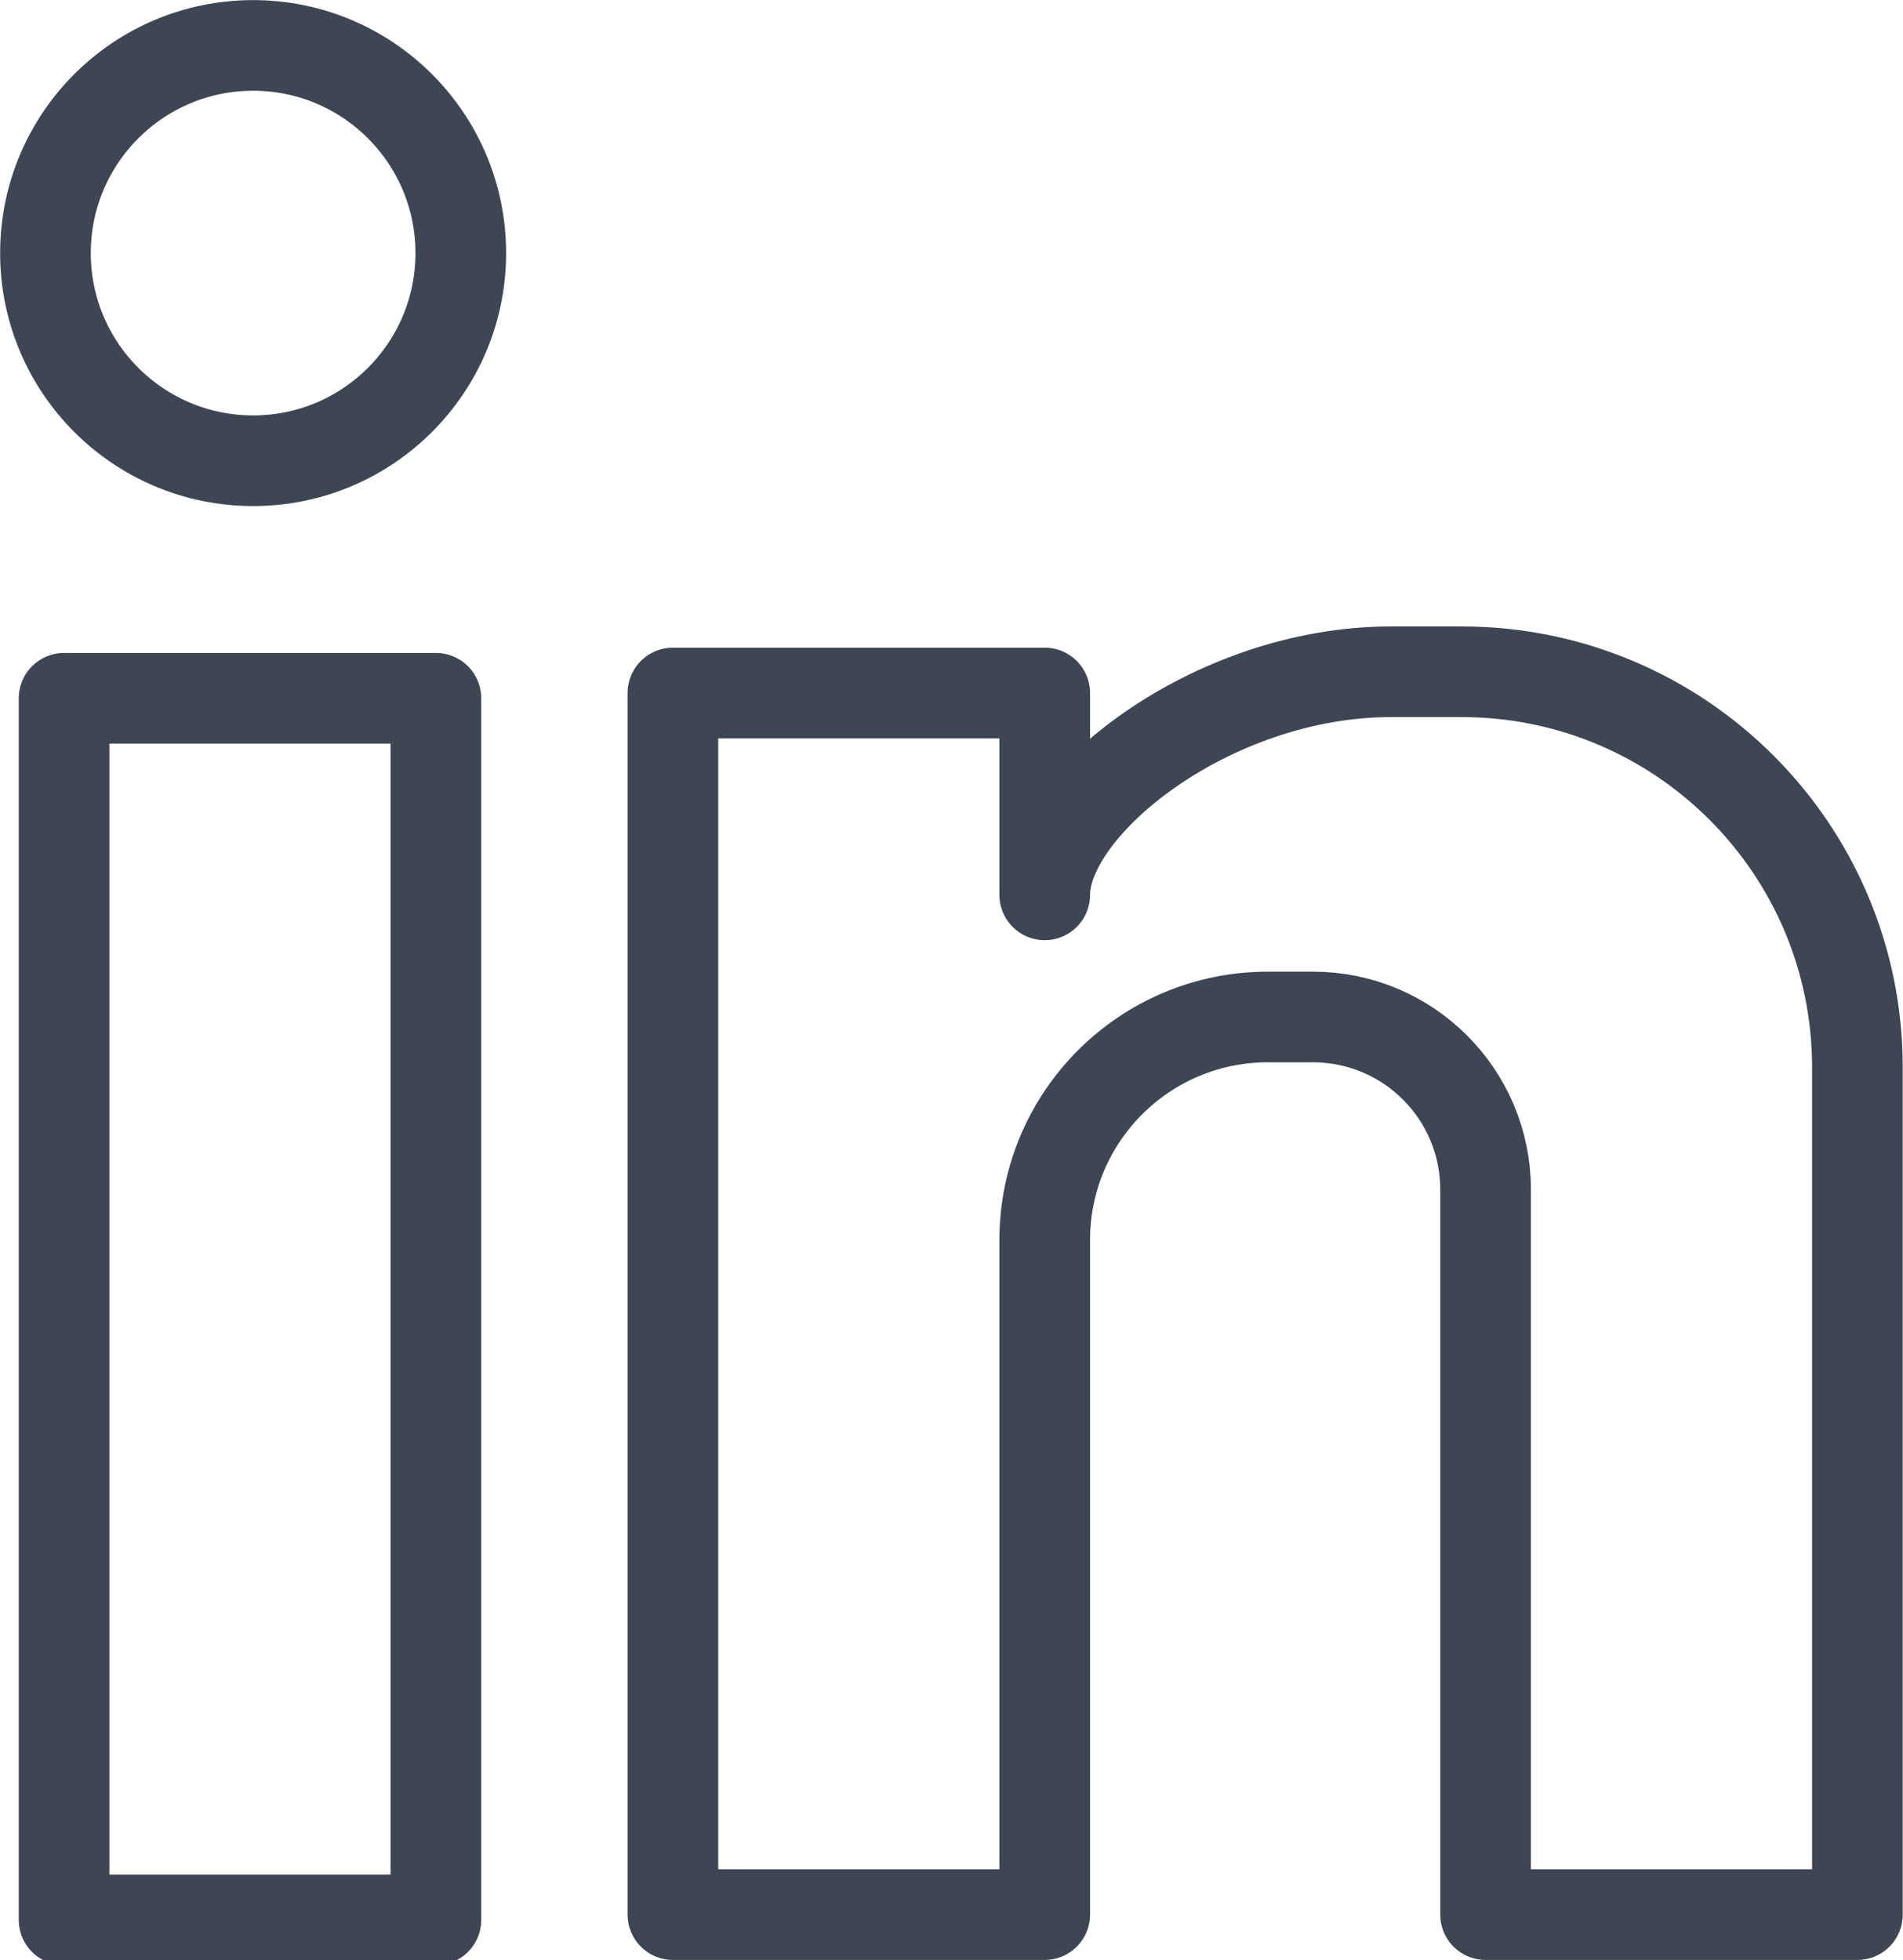
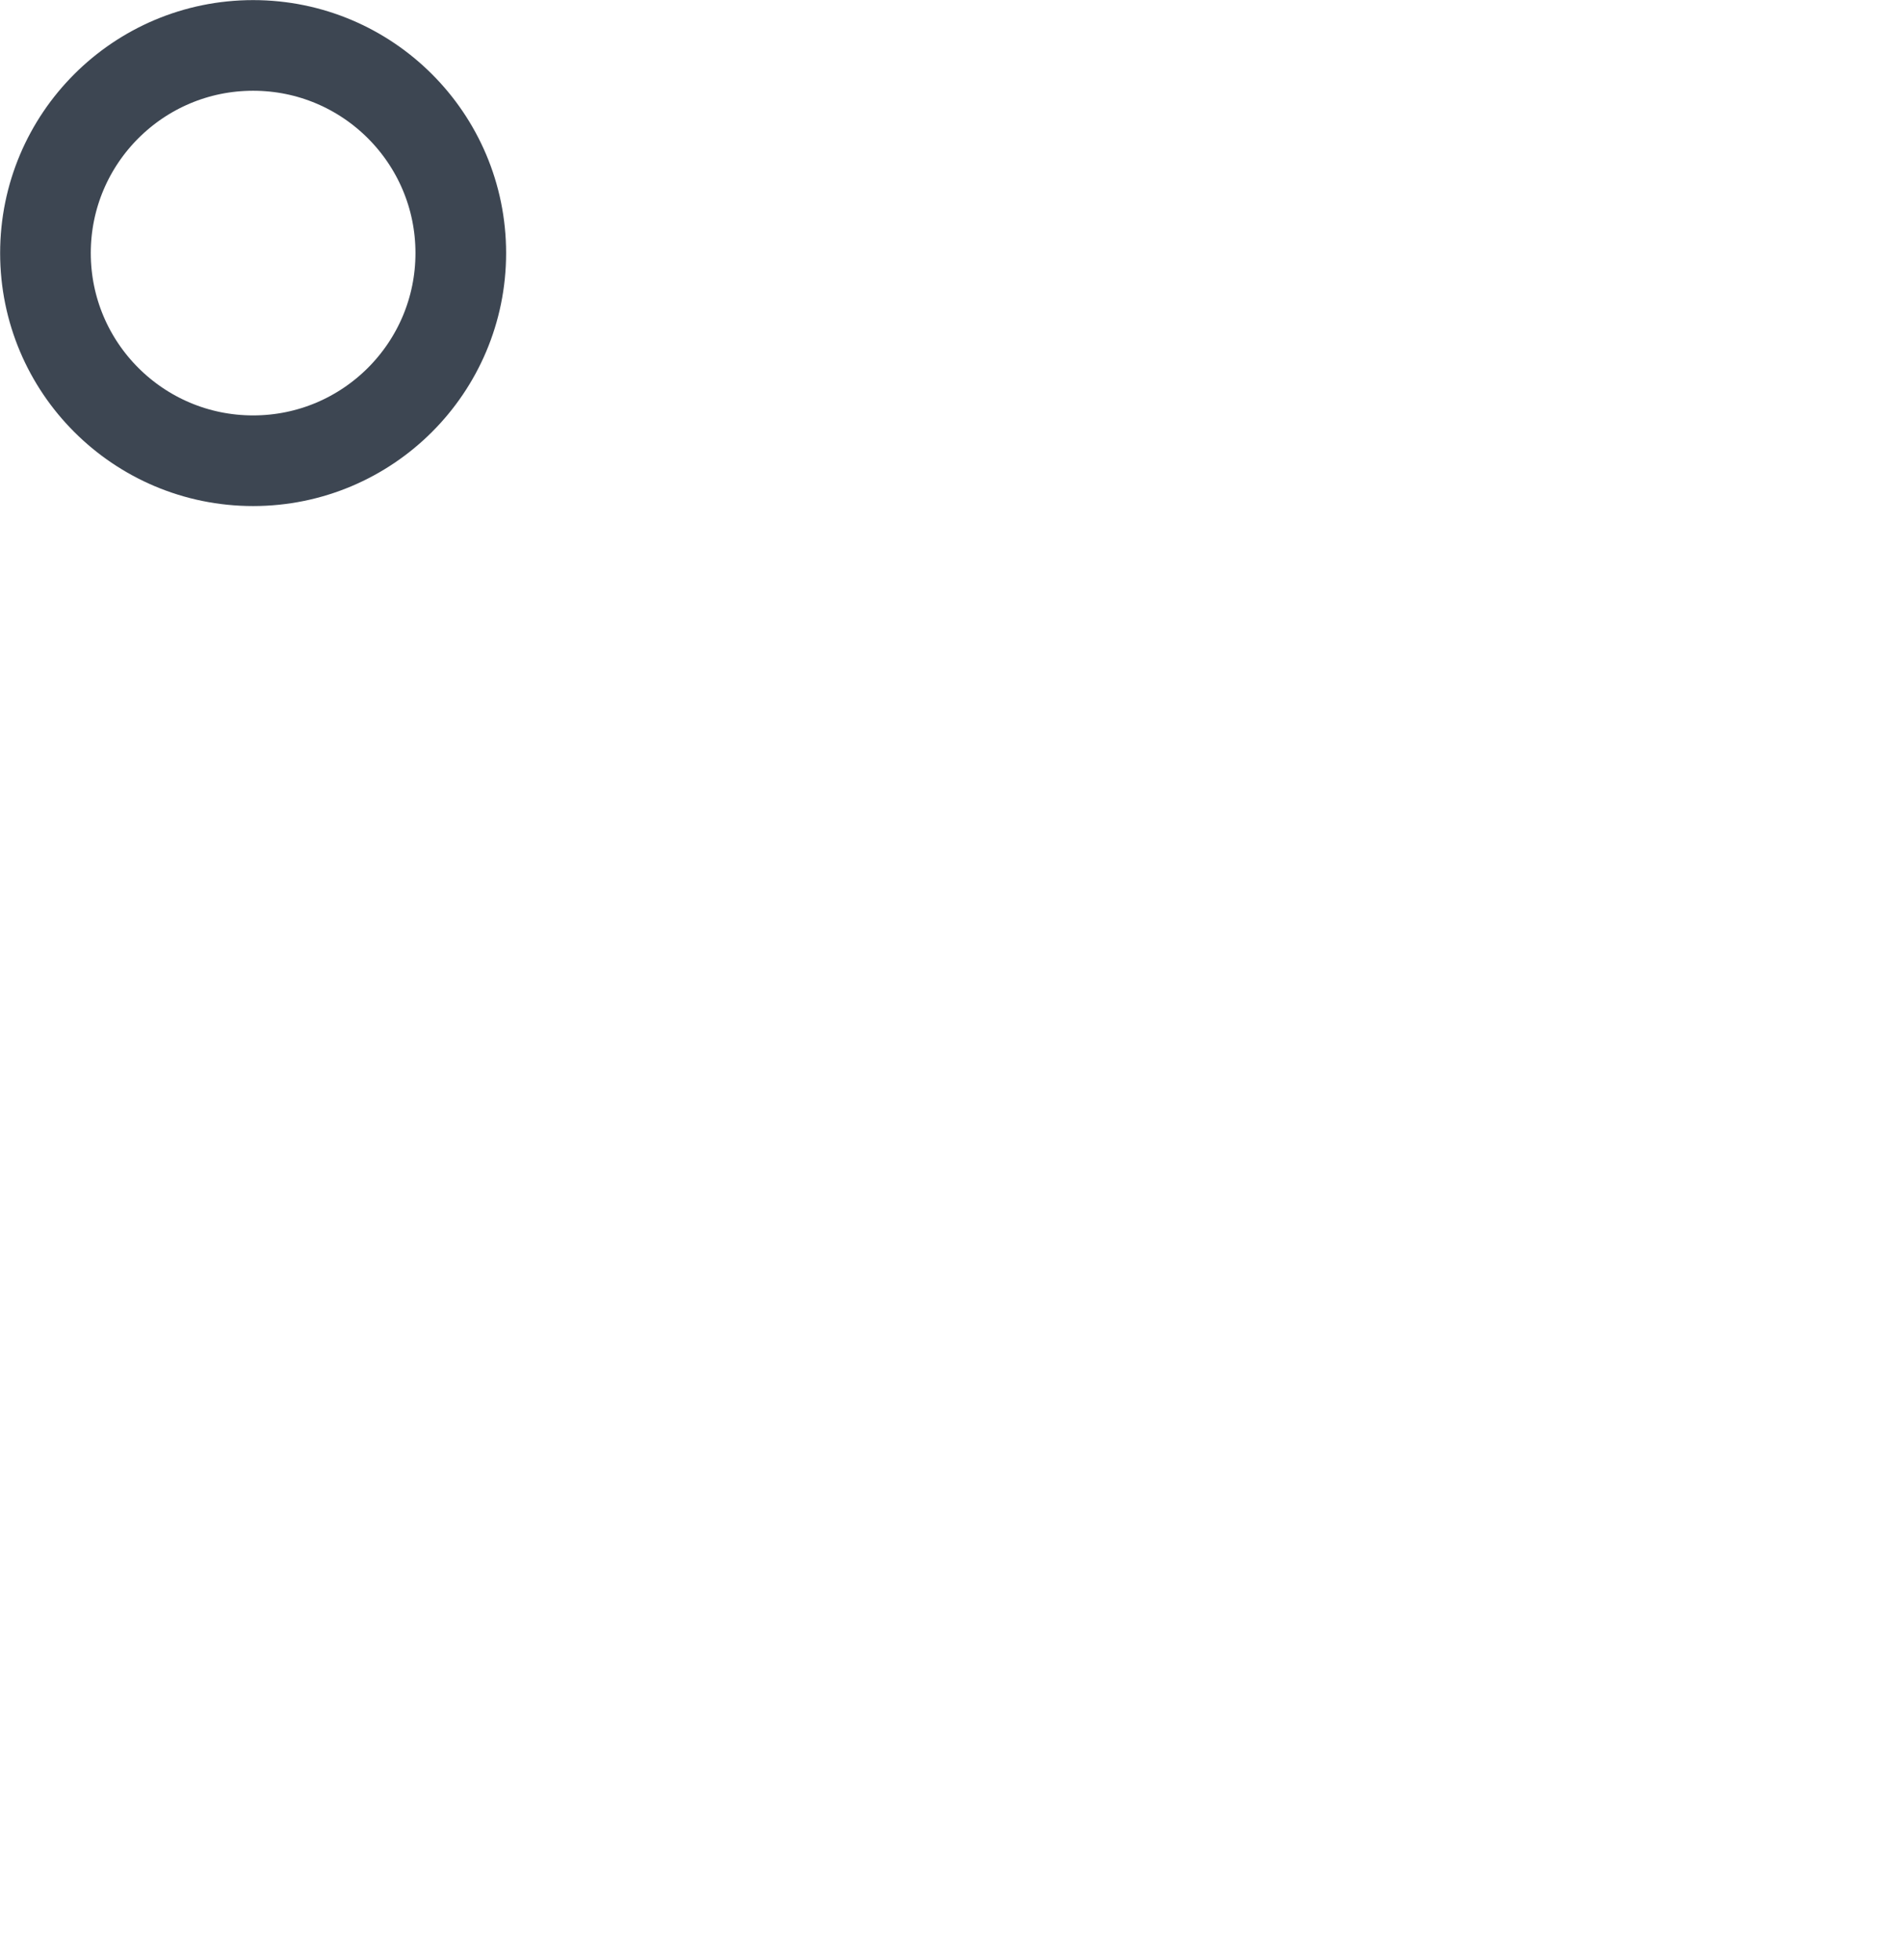
<svg xmlns="http://www.w3.org/2000/svg" version="1.1" id="svg1" width="33.58" height="34.591" viewBox="0 0 33.58 34.591">
  <defs id="defs1">
    <clipPath clipPathUnits="userSpaceOnUse" id="clipPath5527">
-       <path d="M 0,441.341 H 554.176 V 0 H 0 Z" transform="translate(2.5000001e-4)" id="path5527" />
-     </clipPath>
+       </clipPath>
    <clipPath clipPathUnits="userSpaceOnUse" id="clipPath5531">
-       <path d="M 0,441.341 H 554.176 V 0 H 0 Z" transform="translate(-175.696,-277.057)" id="path5531" />
-     </clipPath>
+       </clipPath>
    <clipPath clipPathUnits="userSpaceOnUse" id="clipPath5533">
      <path d="M 0,441.341 H 554.176 V 0 H 0 Z" transform="translate(-167.968,-285.551)" id="path5533" />
    </clipPath>
  </defs>
  <g id="layer-MC1" transform="translate(-17670.272,-203.254)">
-     <path id="path5526" d="m 167.681,263.557 h -4.922 v 16.172 h 4.922 z" style="fill:none;stroke:#3d4652;stroke-width:1.2;stroke-linecap:round;stroke-linejoin:round;stroke-miterlimit:10;stroke-dasharray:none;stroke-opacity:1" transform="matrix(1.333,0,0,-1.333,17454.445,588.455)" clip-path="url(#clipPath5527)" />
    <path id="path5530" d="M 0,0 C 0,1.195 2.203,2.953 4.582,2.953 H 5.52 c 2.893,0 5.238,-2.345 5.238,-5.238 V -3.516 -4.008 -13.5 H 5.836 v 4.219 1.687 3.692 c 0,1.262 -1.023,2.285 -2.285,2.285 H 2.953 C 1.322,-1.617 0,-2.939 0,-4.57 V -7.594 -9.703 -13.5 H -4.922 V 2.672 H 0 V 0" style="fill:none;stroke:#3d4652;stroke-width:1.2;stroke-linecap:round;stroke-linejoin:round;stroke-miterlimit:10;stroke-dasharray:none;stroke-opacity:1" transform="matrix(1.333,0,0,-1.333,17688.707,219.045)" clip-path="url(#clipPath5531)" />
    <path id="path5532" d="m 0,0 c 0,-1.518 -1.231,-2.749 -2.749,-2.749 -1.518,0 -2.749,1.231 -2.749,2.749 0,1.518 1.231,2.749 2.749,2.749 C -1.231,2.749 0,1.518 0,0 Z" style="fill:none;stroke:#3d4652;stroke-width:1.2;stroke-linecap:round;stroke-linejoin:round;stroke-miterlimit:10;stroke-dasharray:none;stroke-opacity:1" transform="matrix(1.333,0,0,-1.333,17678.403,207.72)" clip-path="url(#clipPath5533)" />
  </g>
</svg>